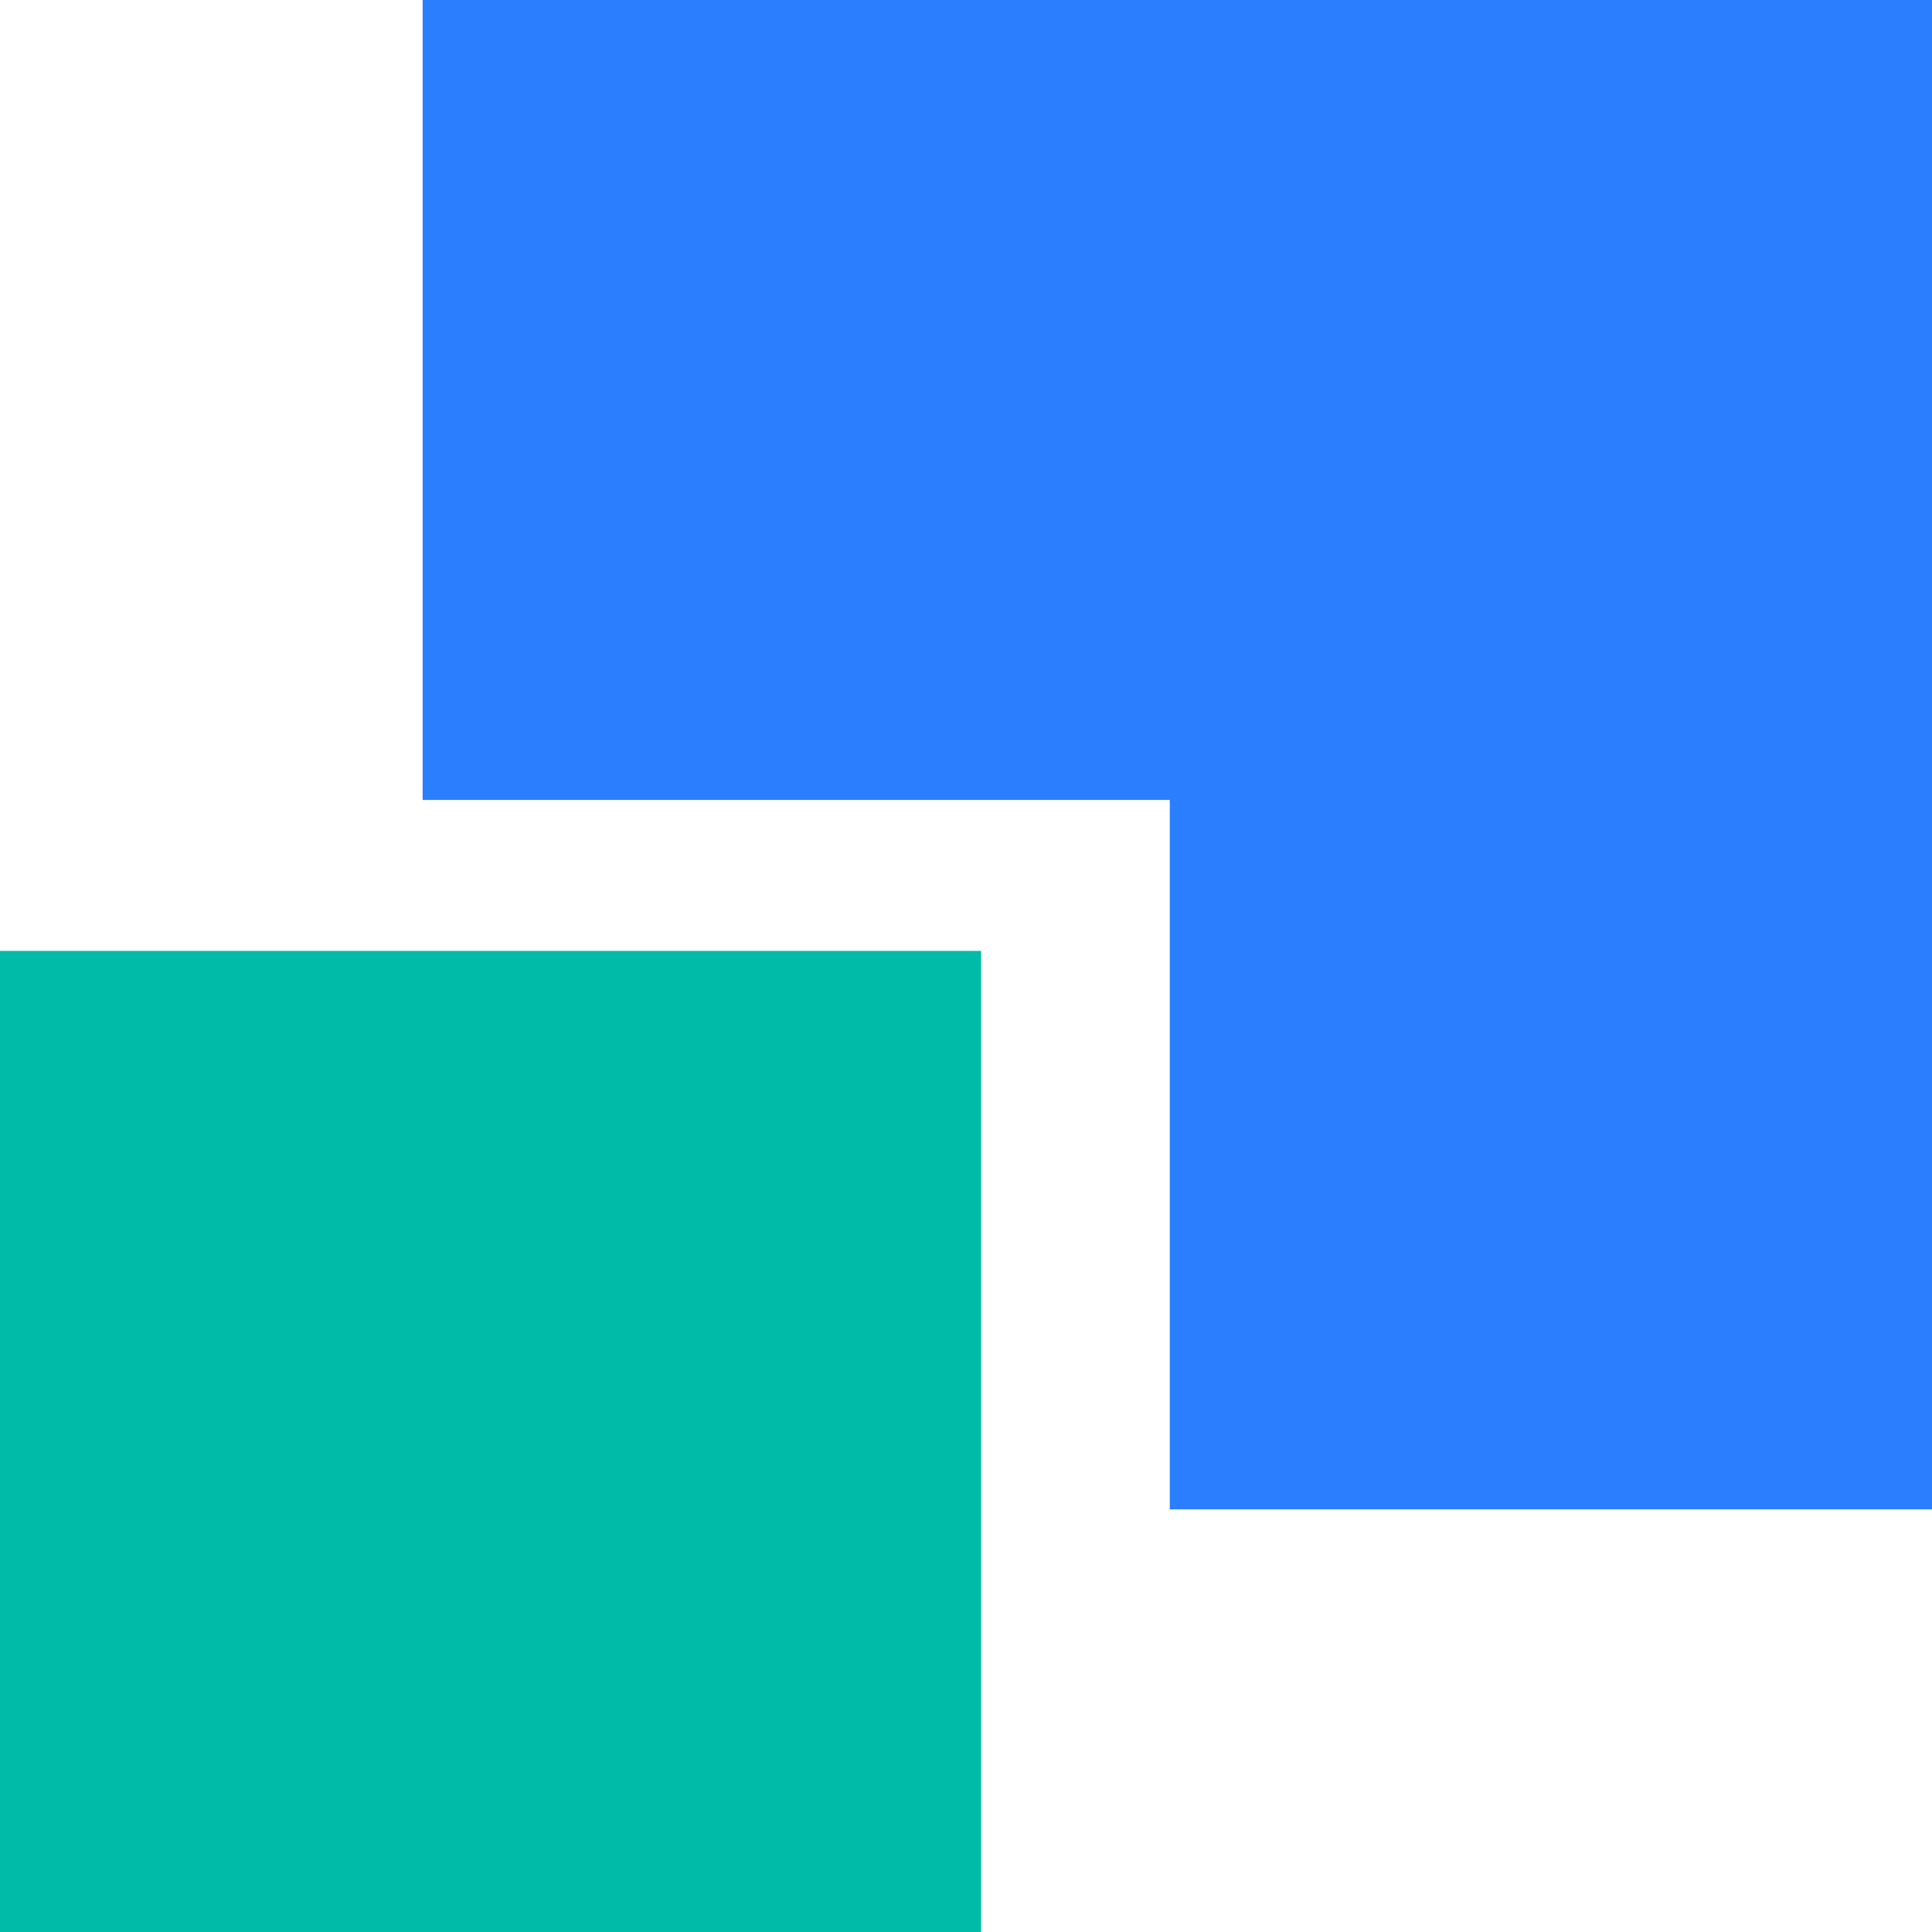
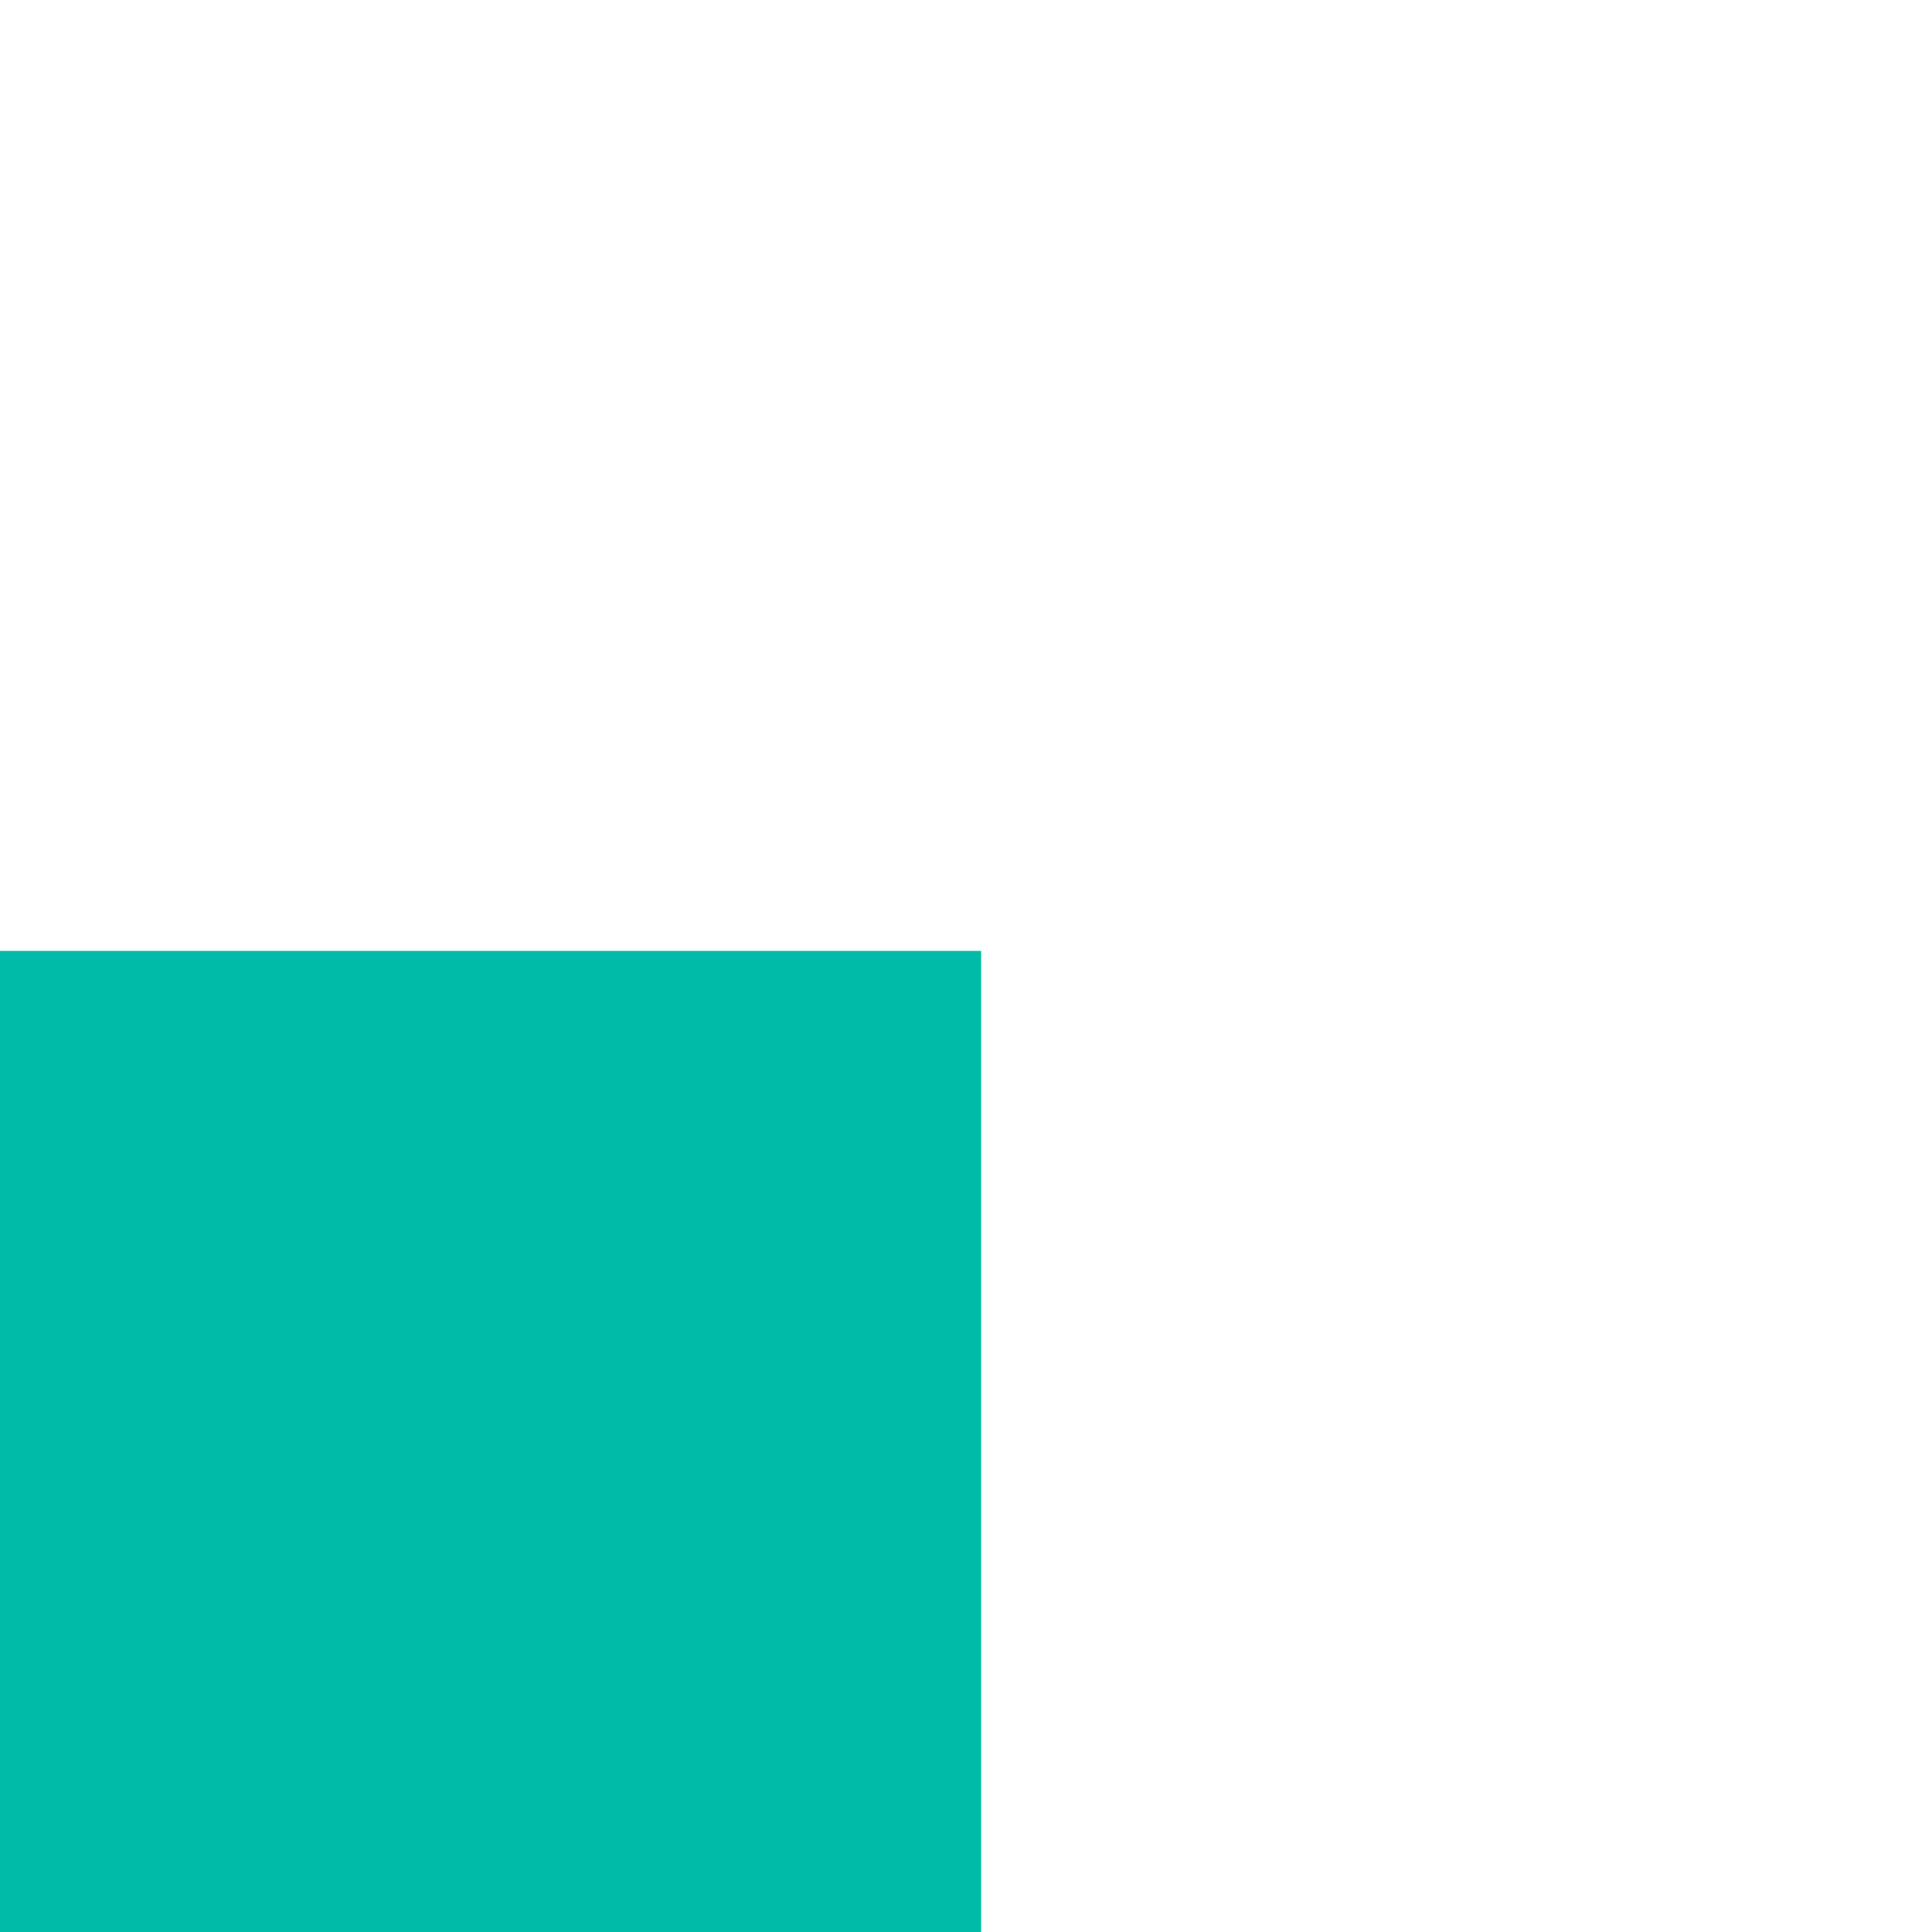
<svg xmlns="http://www.w3.org/2000/svg" id="Layer_2" viewBox="0 0 512 512">
  <g id="Layer_1-2">
-     <rect x="112" width="400" height="212" style="fill:#2b7fff;" />
    <rect y="252" width="260" height="260" style="fill:#00bba7;" />
-     <rect x="310" y="202" width="202" height="198" style="fill:#2b7fff;" />
  </g>
</svg>